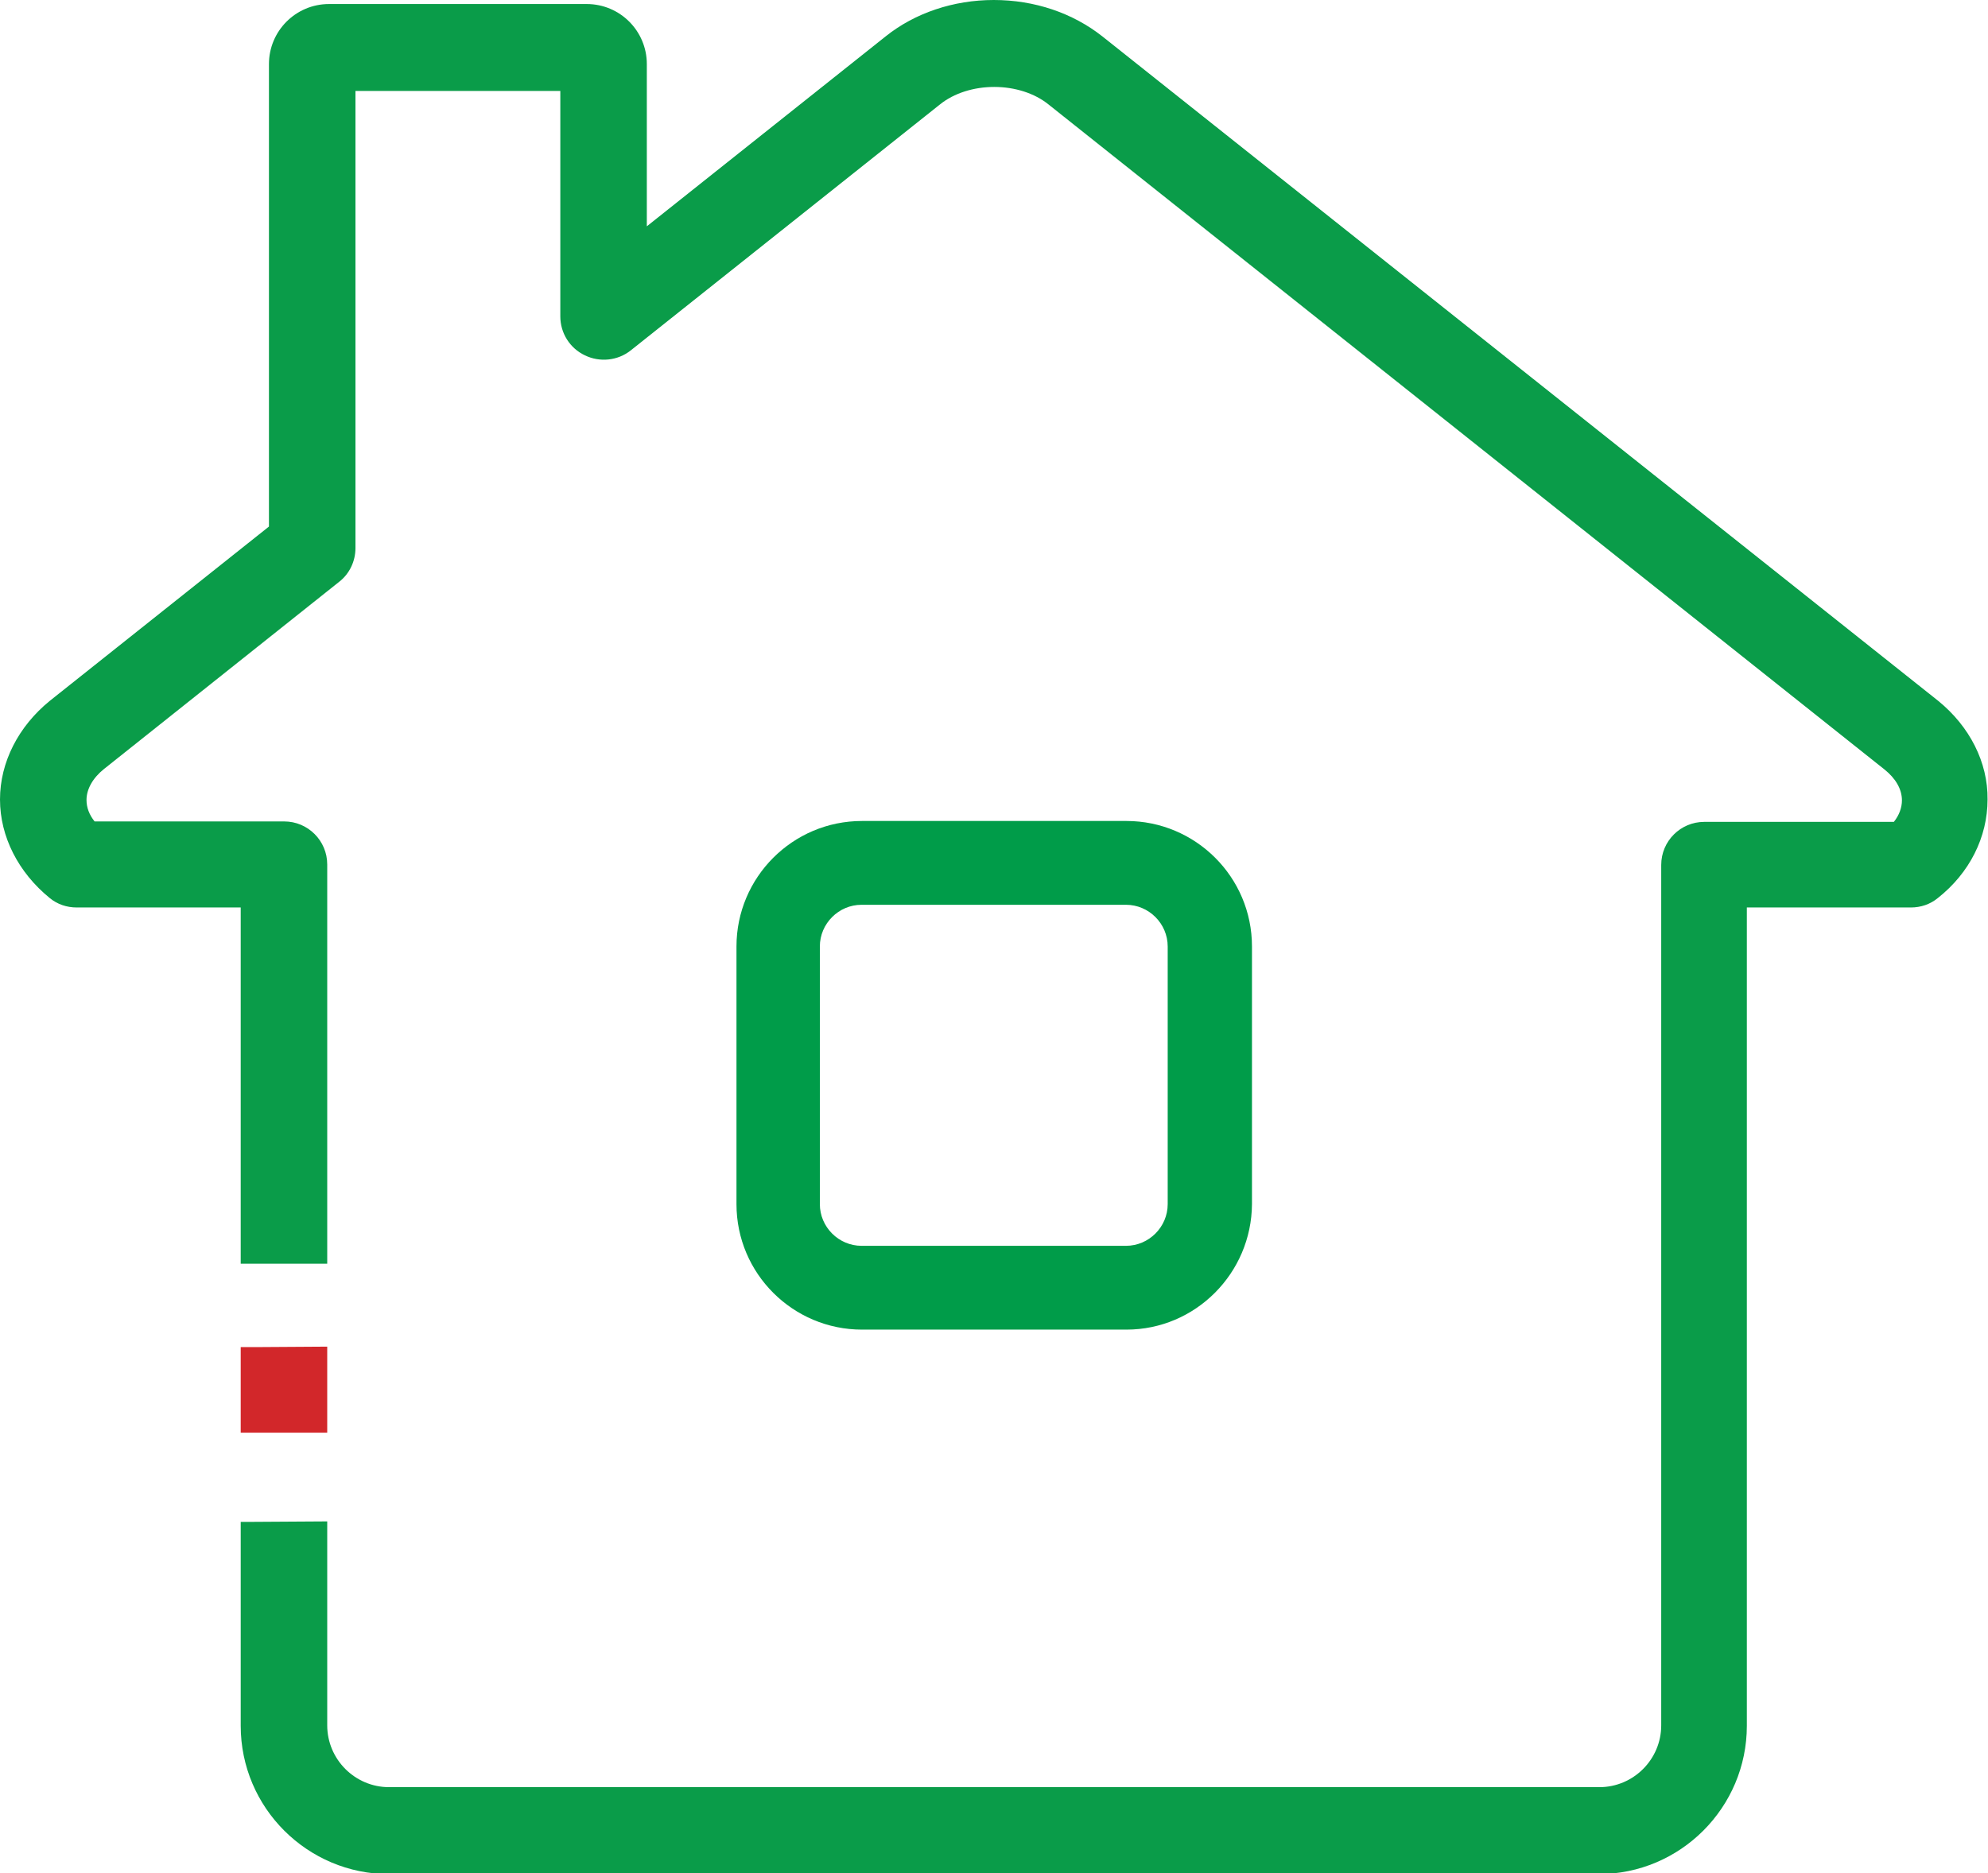
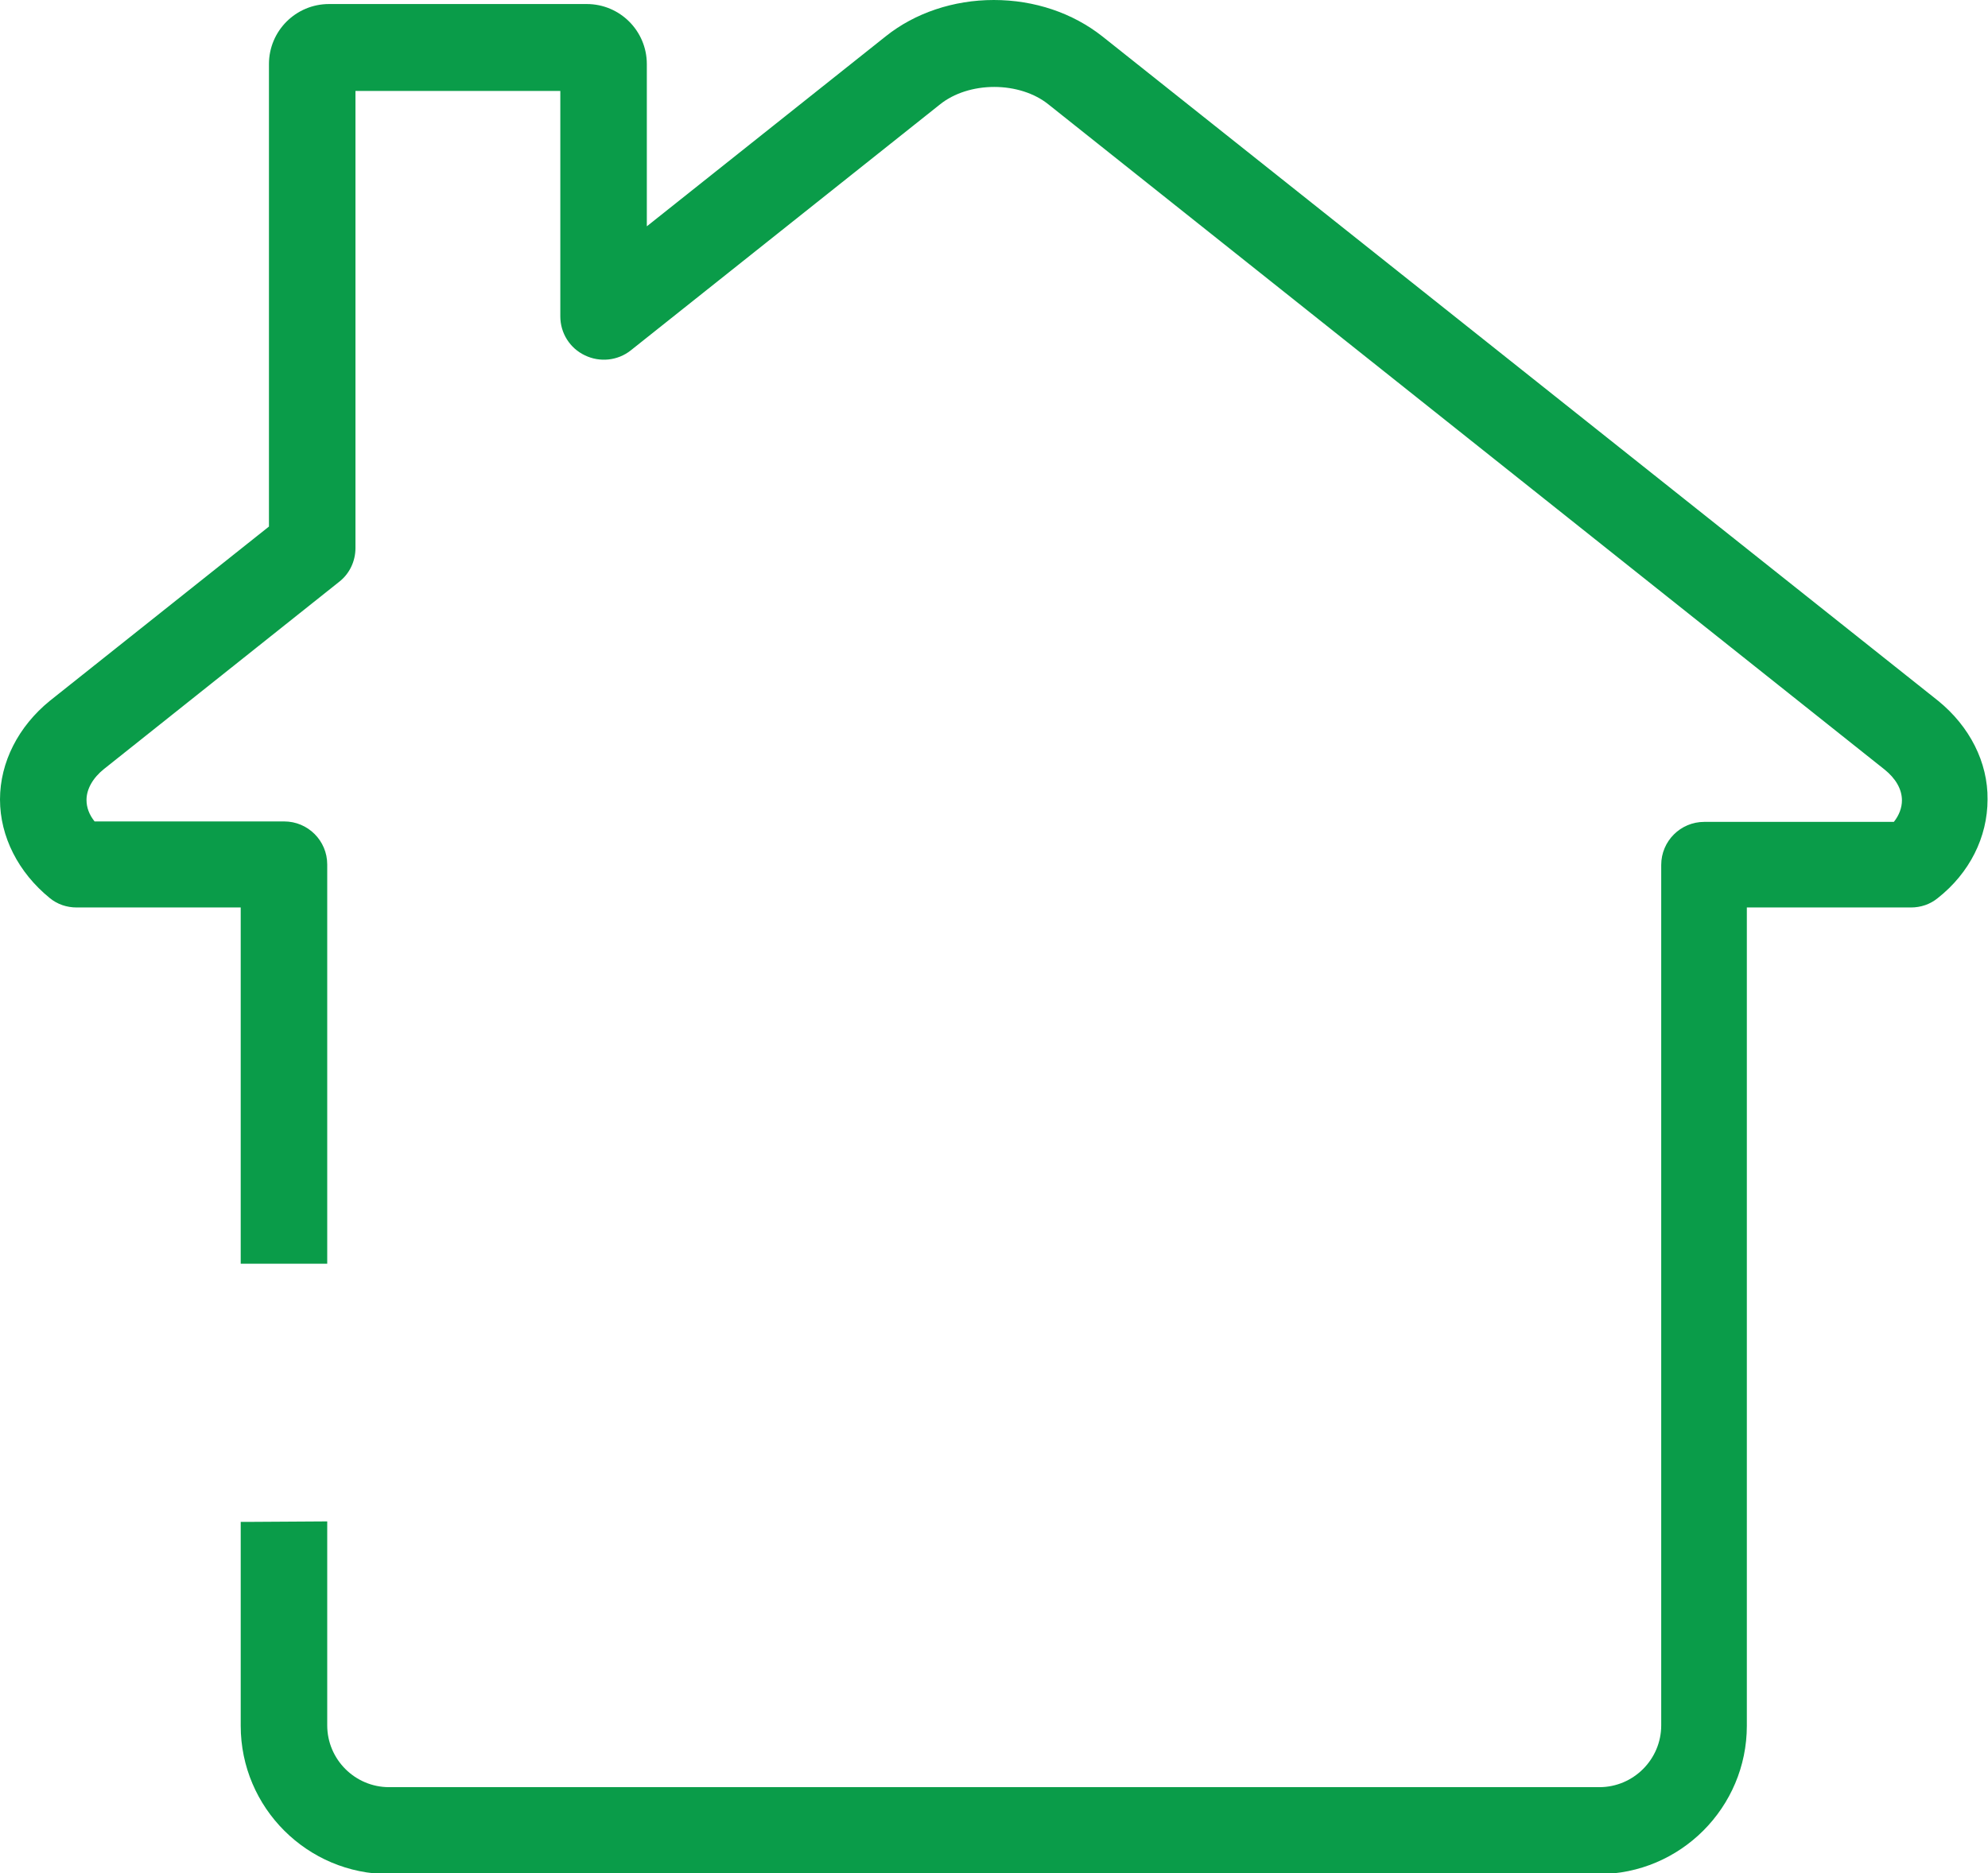
<svg xmlns="http://www.w3.org/2000/svg" version="1.1" id="Layer_1" x="0px" y="0px" viewBox="0 0 443.5 418" xml:space="preserve">
  <g>
    <g>
      <path fill="#0A9C49" d="M432.4,156.4L245.9,8.1C239.3,2.9,230.8,0,221.7,0c-9,0-17.6,2.9-24.1,8.1l-53.3,42.4V14.3    c0-7.4-6-13.4-13.4-13.4H73.4C66,0.9,60,6.9,60,14.3v103.2l-48.9,38.9C4.1,162.1,0,170.1,0,178.4c0,8.3,4.1,16.3,11.1,22    c1.7,1.4,3.8,2.1,6,2.1h36.6V282l13.2,0l6.1,0v-89.1c0-5.3-4.3-9.6-9.6-9.6H21.1c-1.2-1.5-1.8-3.1-1.8-4.8c0-2.4,1.4-4.9,3.9-6.9    l52.5-41.8c2.3-1.8,3.6-4.6,3.6-7.5v-102H125v50.3c0,3.7,2.1,7.1,5.5,8.7c3.3,1.6,7.3,1.2,10.2-1.1l69-54.9    c3.1-2.5,7.5-3.9,12.1-3.9c4.6,0,9,1.4,12.1,3.9l186.5,148.4c2.5,2,3.9,4.4,3.9,6.9c0,1.6-0.6,3.3-1.8,4.8h-42.3    c-5.3,0-9.6,4.3-9.6,9.6v192c0,7.6-6.2,13.8-13.8,13.8H86.8c-7.6,0-13.8-6.2-13.8-13.8v-45.5l-0.8,0l-15.9,0.1l-2.6,0v45.5    c0,18.3,14.9,33.1,33.1,33.1h269.8c18.3,0,33.1-14.9,33.1-33.1V202.5h36.6c2.2,0,4.3-0.7,6-2.1c7.1-5.6,11.1-13.6,11.1-22    C443.5,170.1,439.4,162.1,432.4,156.4z" />
-       <polygon fill="#D2272A" points="53.7,300.6 53.7,319.7 65.8,319.7 73,319.7 73,300.5 57.4,300.6   " />
    </g>
    <g>
-       <path fill="#009C49" d="M251.3,296.7h-59c-15.4,0-28-12.5-28-28v-57.5c0-15.4,12.5-28,28-28h59c15.4,0,28,12.5,28,28v57.5    C279.2,284.1,266.7,296.7,251.3,296.7z M192.2,201.9c-5.1,0-9.3,4.2-9.3,9.3v57.5c0,5.1,4.2,9.3,9.3,9.3h59c5.1,0,9.3-4.2,9.3-9.3    v-57.5c0-5.1-4.2-9.3-9.3-9.3H192.2z" />
-     </g>
+       </g>
  </g>
</svg>